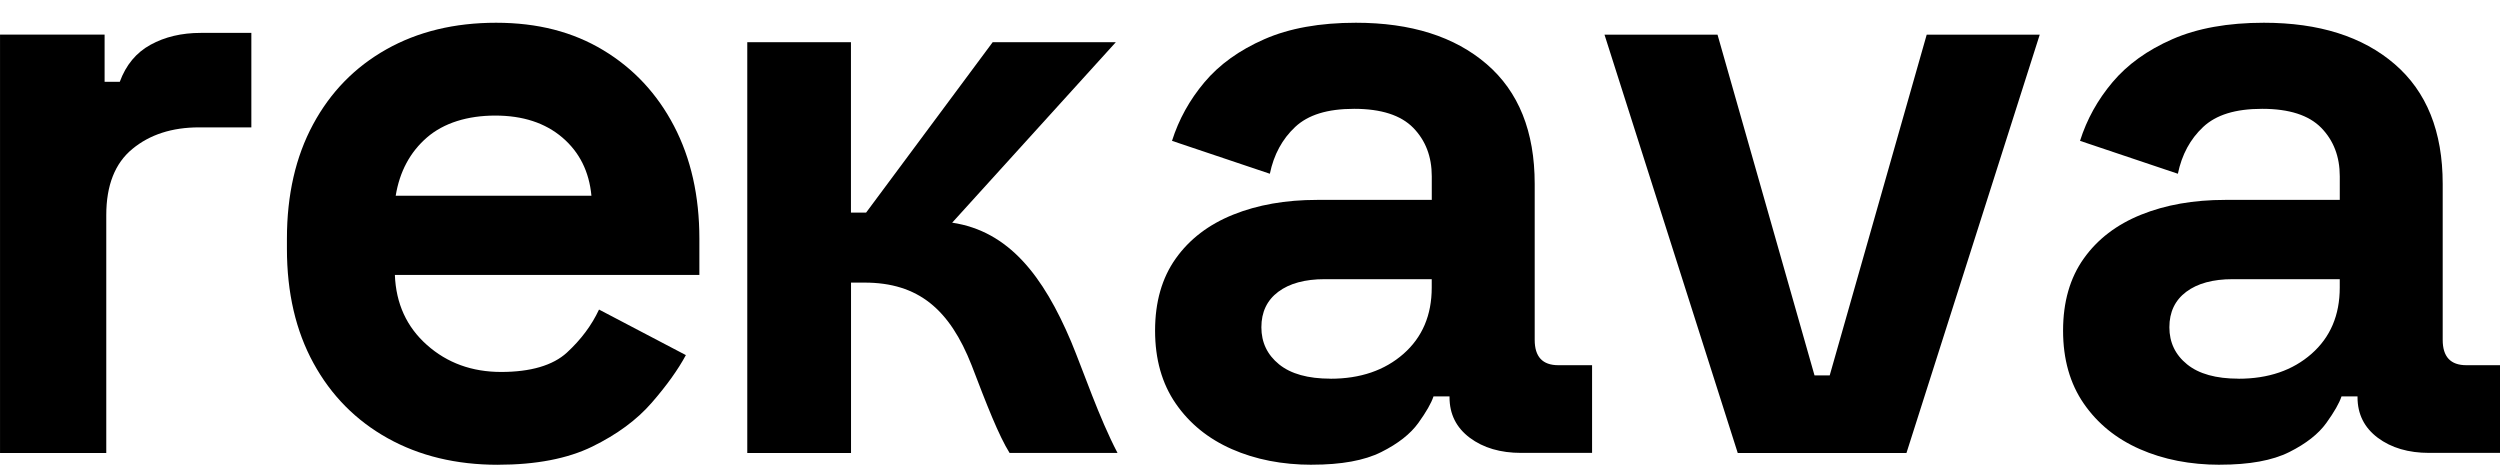
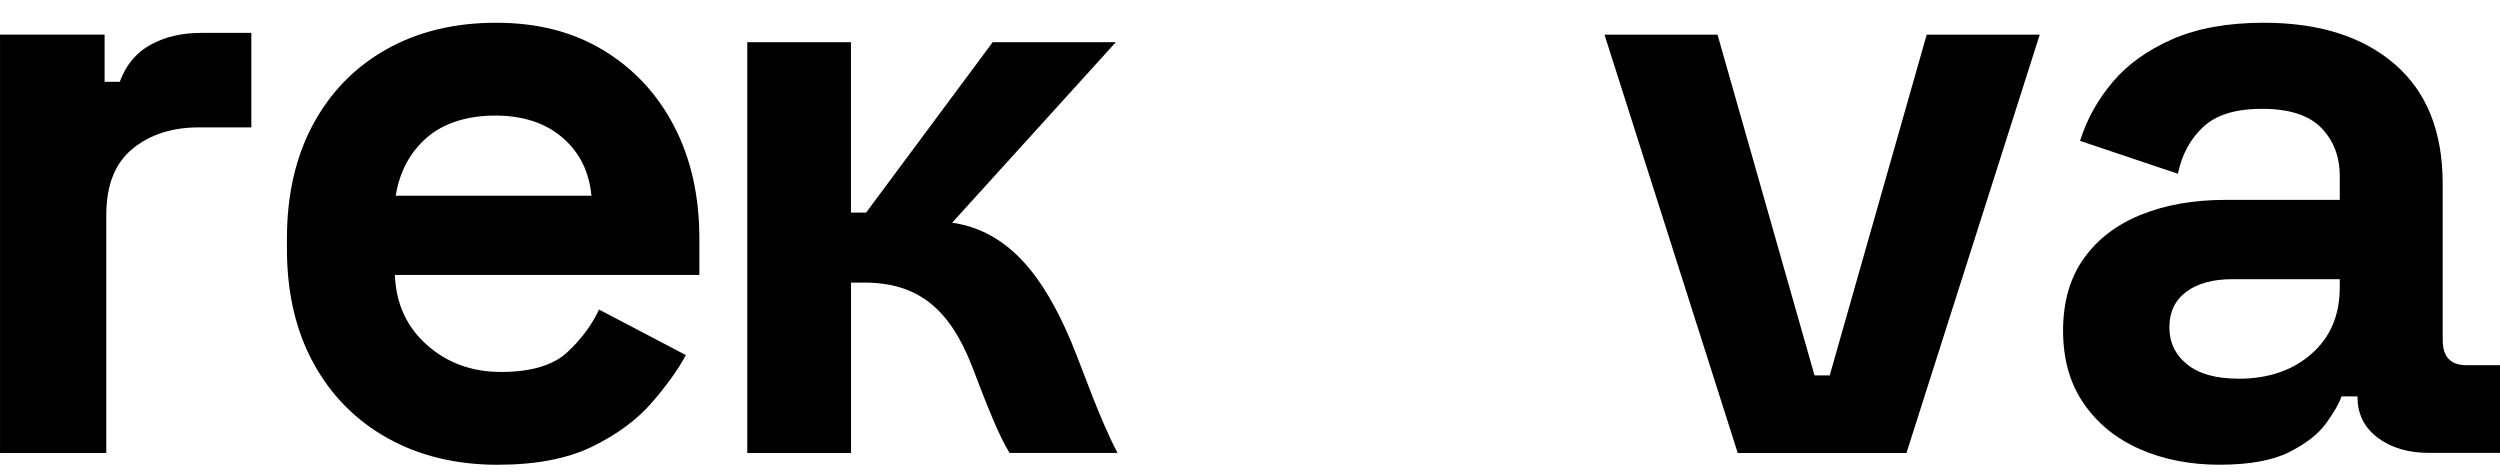
<svg xmlns="http://www.w3.org/2000/svg" viewBox="0 0 100 19">
  <path d="M0.001 18.119V1.384H4.184V3.273H4.791C5.038 2.599 5.449 2.104 6.022 1.79C6.595 1.475 7.265 1.316 8.029 1.316H10.054V5.095H7.962C6.882 5.095 5.993 5.382 5.297 5.956C4.599 6.529 4.251 7.412 4.251 8.605V18.12H0L0.001 18.119Z" />
  <path d="M19.912 18.591C18.247 18.591 16.779 18.237 15.508 17.529C14.237 16.821 13.247 15.82 12.539 14.526C11.831 13.233 11.477 11.709 11.477 9.953V9.548C11.477 7.794 11.825 6.27 12.523 4.976C13.219 3.683 14.198 2.681 15.458 1.972C16.717 1.264 18.179 0.91 19.844 0.91C21.509 0.91 22.915 1.276 24.128 2.006C25.343 2.738 26.288 3.75 26.962 5.043C27.637 6.338 27.975 7.838 27.975 9.548V10.998H15.795C15.839 12.145 16.266 13.078 17.077 13.798C17.887 14.518 18.877 14.878 20.047 14.878C21.216 14.878 22.115 14.62 22.678 14.102C23.239 13.585 23.667 13.012 23.961 12.382L27.435 14.204C27.12 14.789 26.664 15.425 26.069 16.109C25.473 16.796 24.679 17.38 23.69 17.864C22.7 18.347 21.441 18.59 19.912 18.59V18.591ZM15.828 7.829H23.657C23.567 6.862 23.179 6.086 22.493 5.5C21.807 4.915 20.912 4.623 19.81 4.623C18.708 4.623 17.752 4.915 17.077 5.5C16.403 6.085 15.986 6.861 15.828 7.829Z" />
-   <path d="M34.038 1.688V8.503H34.645L39.707 1.688H44.633L38.087 8.907C40.349 9.245 41.731 11.033 42.845 13.665C43.35 14.88 43.959 16.702 44.701 18.118H40.383C39.943 17.41 39.471 16.195 38.865 14.61C37.988 12.382 36.739 11.304 34.58 11.304H34.041V18.119H29.891V1.689H34.041L34.038 1.688Z" />
-   <path d="M52.48 18.59C51.287 18.59 50.219 18.381 49.274 17.965C48.329 17.549 47.581 16.942 47.03 16.143C46.479 15.345 46.203 14.371 46.203 13.225C46.203 12.079 46.478 11.117 47.03 10.341C47.581 9.565 48.347 8.981 49.325 8.587C50.304 8.193 51.422 7.996 52.682 7.996H57.271V7.052C57.271 6.264 57.023 5.618 56.529 5.112C56.034 4.607 55.246 4.353 54.168 4.353C53.09 4.353 52.324 4.595 51.807 5.078C51.29 5.562 50.952 6.186 50.794 6.95L46.88 5.634C47.151 4.779 47.583 3.997 48.179 3.289C48.774 2.581 49.574 2.006 50.574 1.568C51.575 1.129 52.796 0.91 54.236 0.91C56.439 0.91 58.183 1.461 59.465 2.563C60.747 3.665 61.388 5.262 61.388 7.354V13.596C61.388 14.27 61.702 14.608 62.332 14.608H63.683V18.116H60.849C60.015 18.116 59.331 17.914 58.79 17.51C58.251 17.104 57.981 16.565 57.981 15.89V15.857H57.34C57.25 16.127 57.048 16.481 56.733 16.919C56.417 17.357 55.924 17.746 55.249 18.083C54.575 18.421 53.652 18.588 52.483 18.588L52.48 18.59ZM53.222 15.149C54.413 15.149 55.386 14.816 56.14 14.154C56.893 13.491 57.269 12.608 57.269 11.505V11.167H52.985C52.198 11.167 51.579 11.336 51.13 11.672C50.68 12.01 50.455 12.482 50.455 13.09C50.455 13.698 50.692 14.192 51.163 14.574C51.635 14.956 52.321 15.147 53.222 15.147V15.149Z" />
+   <path d="M34.038 1.688V8.503H34.645L39.707 1.688H44.633L38.087 8.907C40.349 9.245 41.731 11.033 42.845 13.665C43.35 14.88 43.959 16.702 44.701 18.118H40.383C39.943 17.41 39.471 16.195 38.865 14.61C37.988 12.382 36.739 11.304 34.58 11.304H34.041V18.119H29.891V1.689L34.038 1.688Z" />
  <path d="M69.51 18.121L64.18 1.387H68.701L72.581 15.017H73.188L77.068 1.387H81.589L76.258 18.121H69.51Z" />
  <path d="M88.8 18.59C87.607 18.59 86.539 18.381 85.594 17.965C84.649 17.549 83.902 16.942 83.351 16.143C82.8 15.345 82.523 14.371 82.523 13.225C82.523 12.079 82.798 11.117 83.351 10.341C83.902 9.565 84.667 8.981 85.646 8.587C86.624 8.193 87.742 7.996 89.003 7.996H93.591V7.052C93.591 6.264 93.343 5.618 92.849 5.112C92.354 4.607 91.567 4.353 90.488 4.353C89.41 4.353 88.644 4.595 88.127 5.078C87.61 5.562 87.272 6.186 87.115 6.95L83.201 5.634C83.471 4.779 83.903 3.997 84.5 3.289C85.095 2.581 85.894 2.006 86.894 1.568C87.895 1.129 89.116 0.91 90.556 0.91C92.76 0.91 94.504 1.461 95.785 2.563C97.067 3.665 97.708 5.262 97.708 7.354V13.596C97.708 14.27 98.022 14.608 98.653 14.608H100.003V18.116H97.169C96.336 18.116 95.651 17.914 95.11 17.51C94.571 17.104 94.301 16.565 94.301 15.89V15.857H93.66C93.571 16.127 93.368 16.481 93.053 16.919C92.738 17.357 92.244 17.746 91.57 18.083C90.895 18.421 89.972 18.588 88.803 18.588L88.8 18.59ZM89.542 15.149C90.734 15.149 91.706 14.816 92.46 14.154C93.214 13.491 93.59 12.608 93.59 11.505V11.167H89.305C88.518 11.167 87.899 11.336 87.45 11.672C87 12.01 86.775 12.482 86.775 13.09C86.775 13.698 87.012 14.192 87.484 14.574C87.955 14.956 88.641 15.147 89.542 15.147V15.149Z" />
</svg>